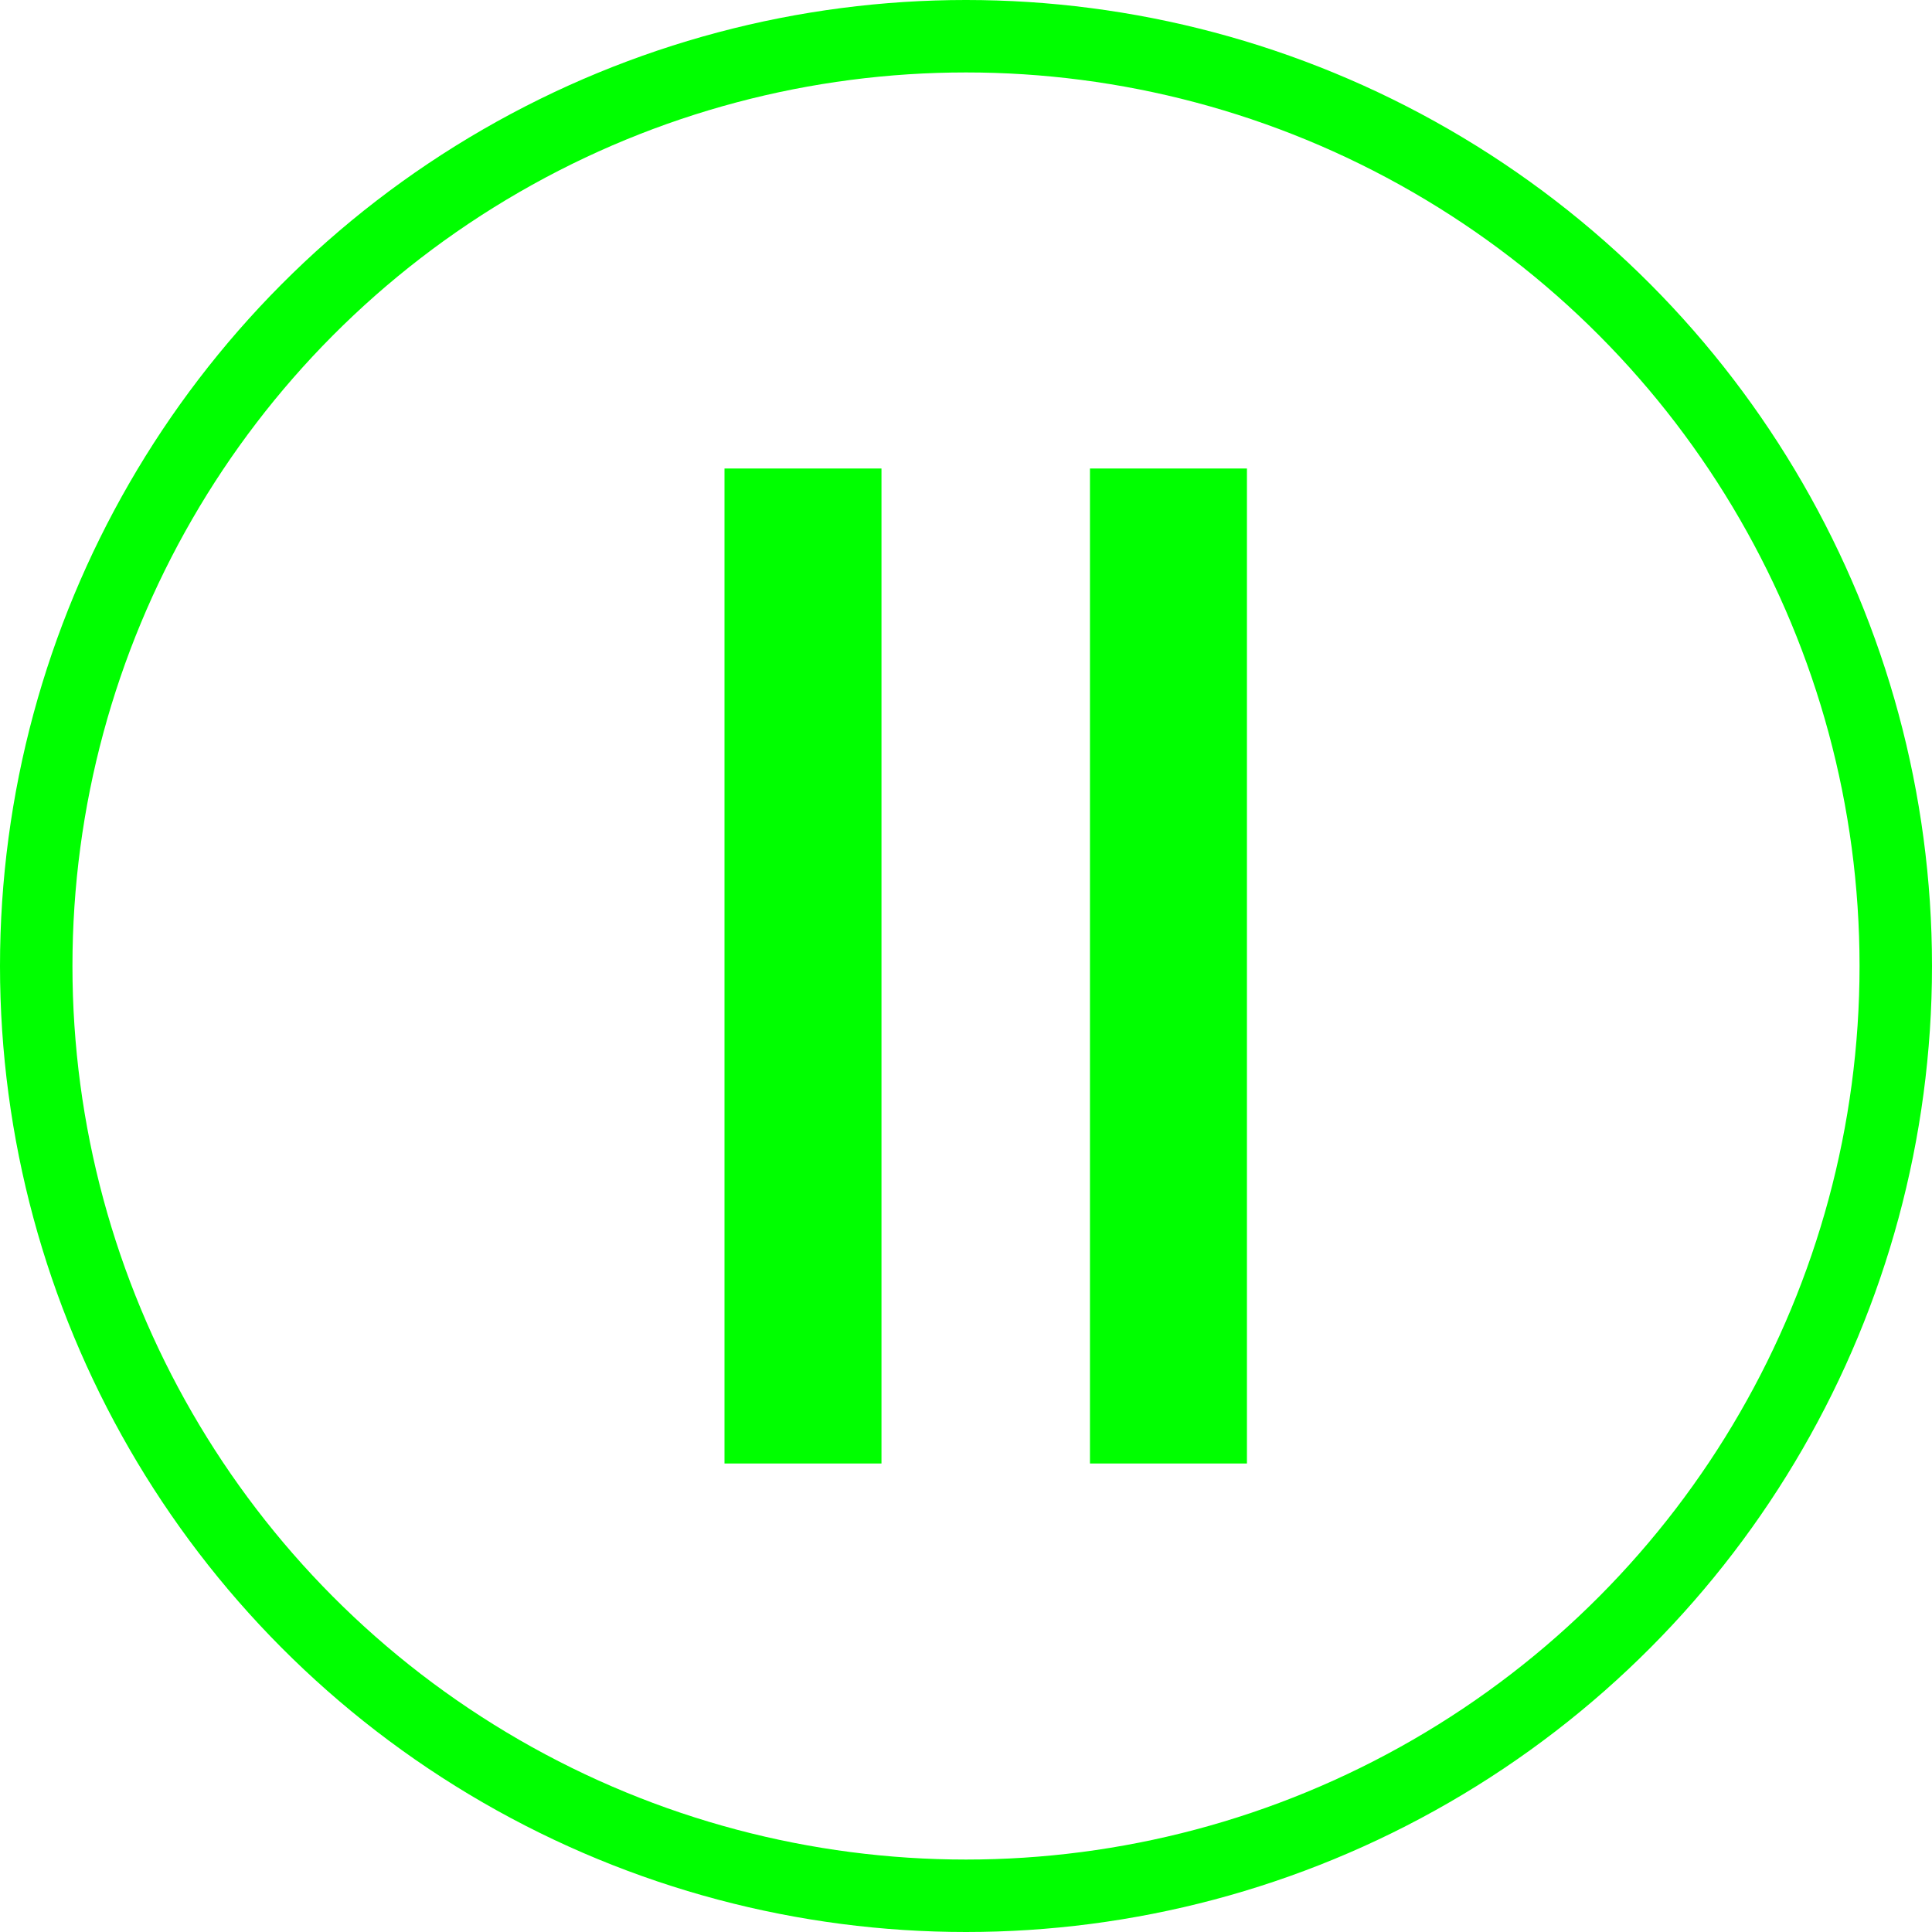
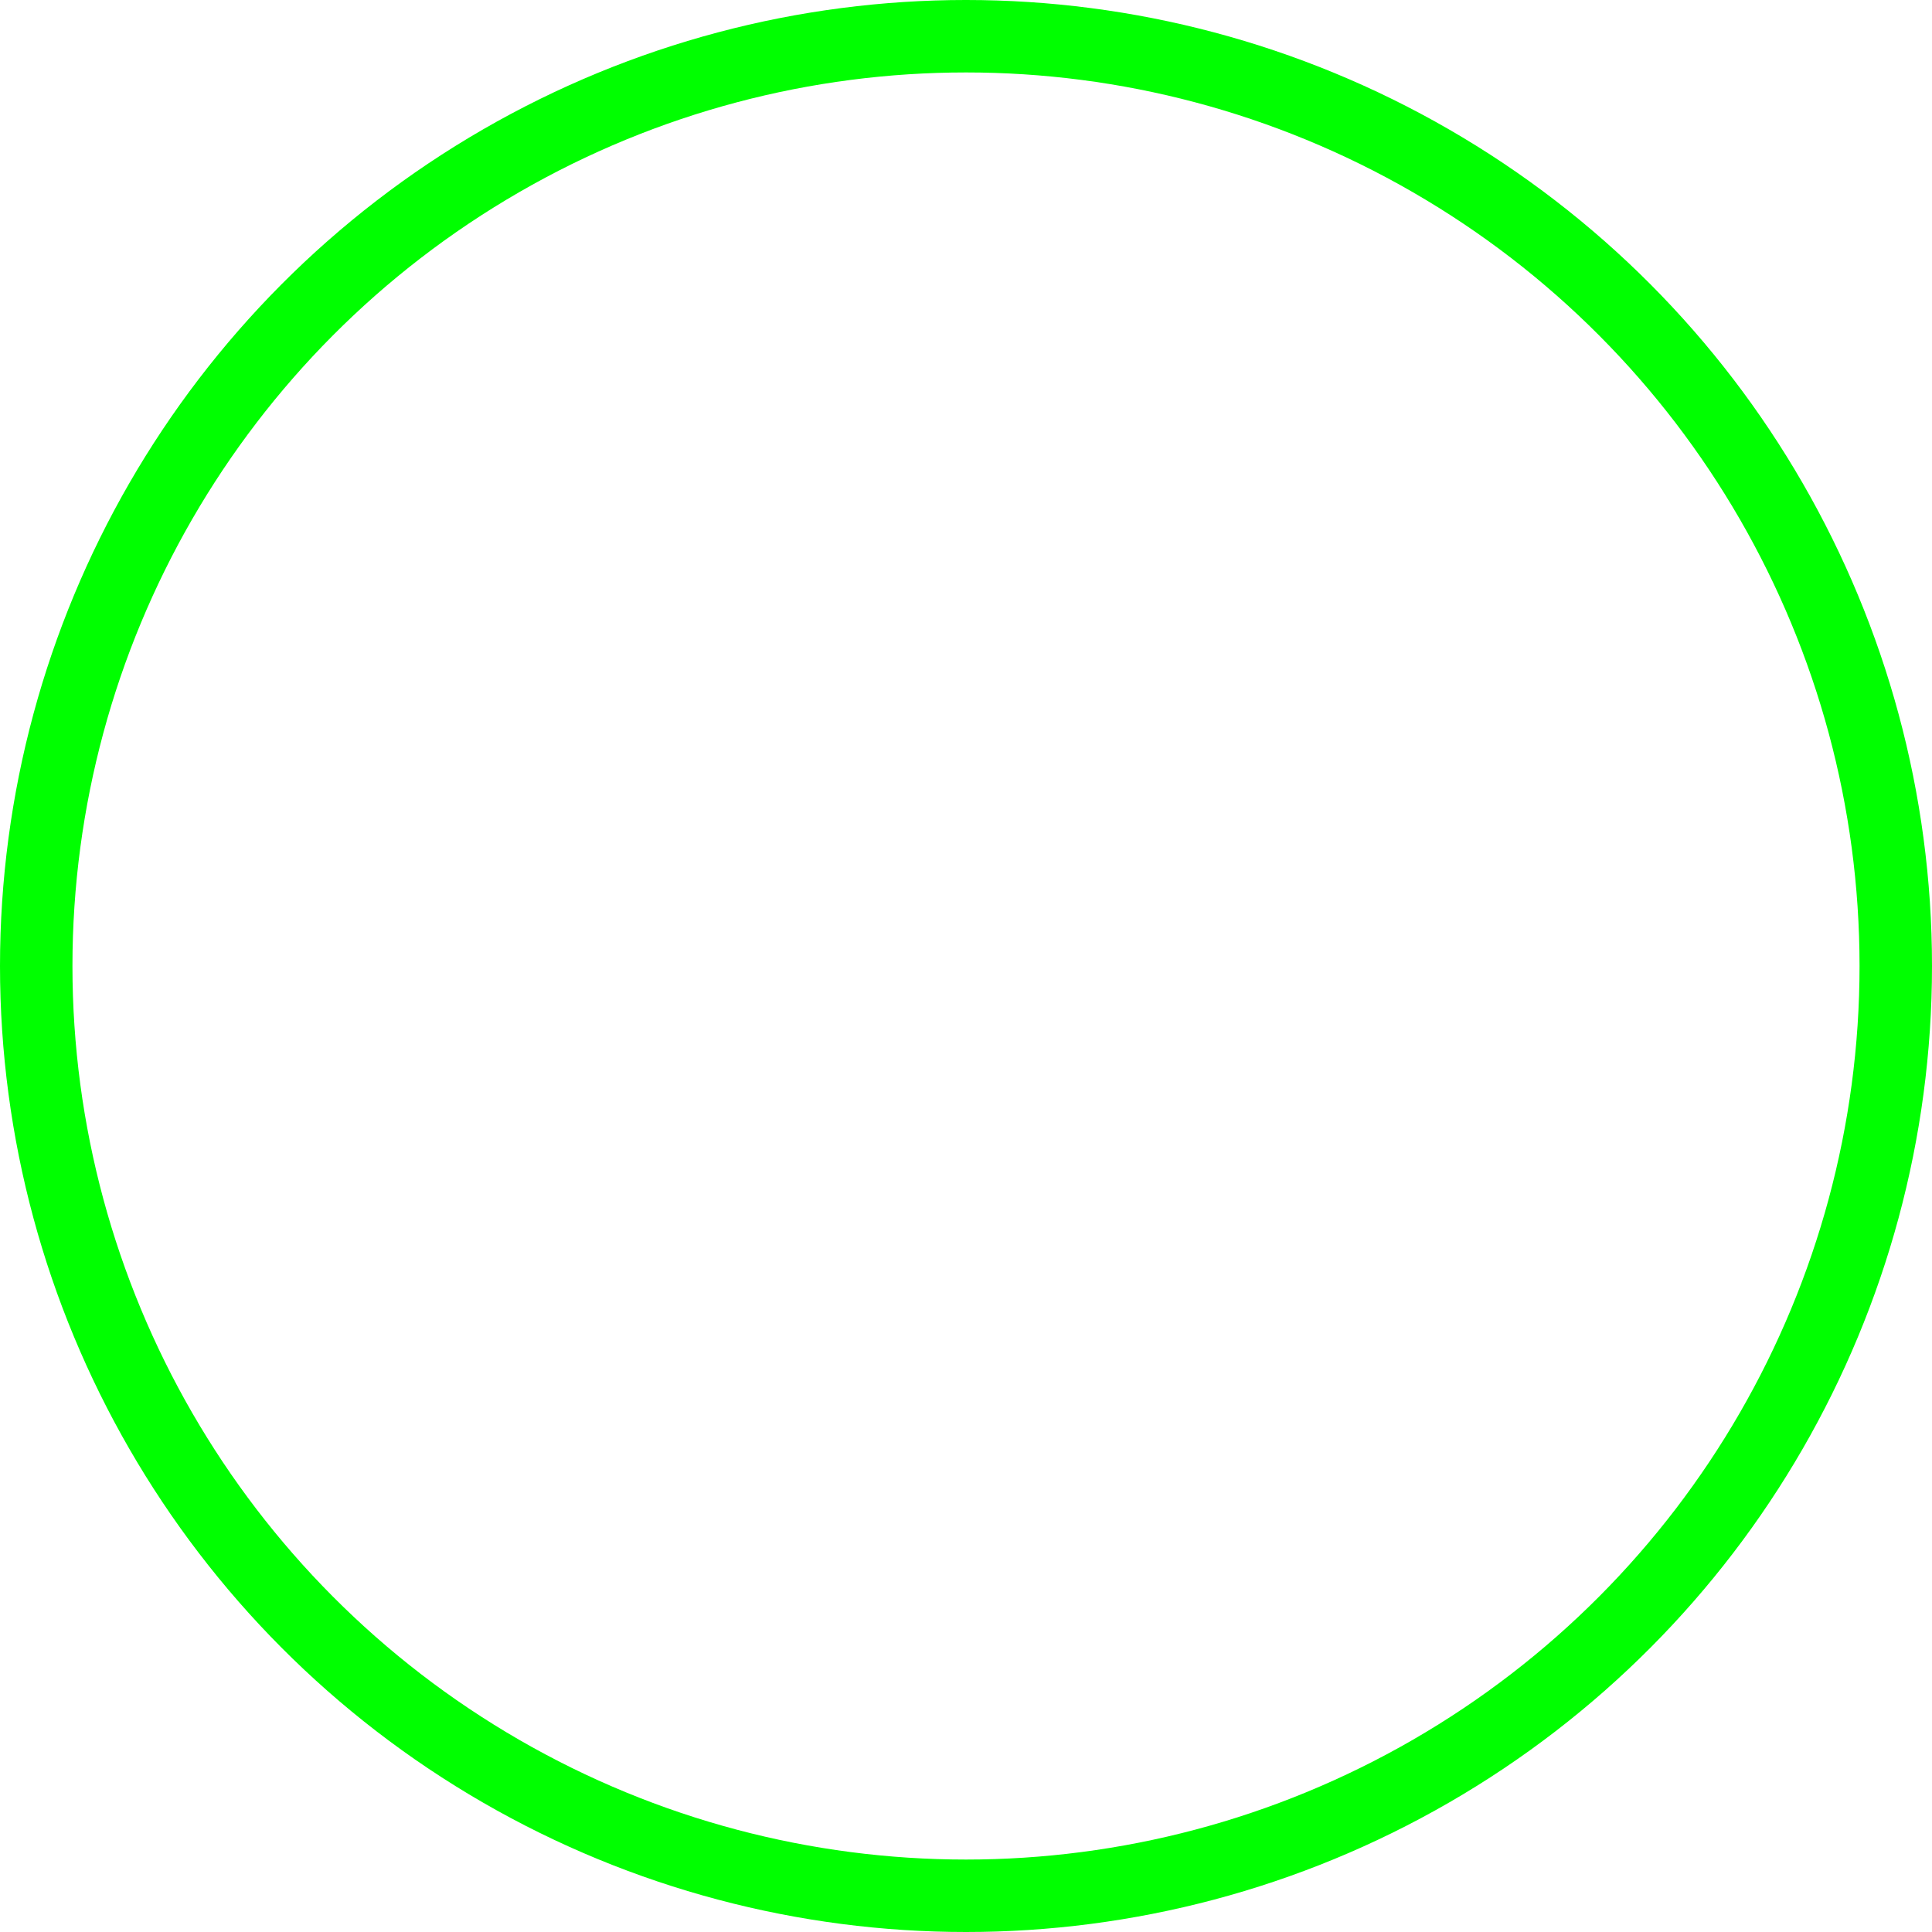
<svg xmlns="http://www.w3.org/2000/svg" version="1.1" id="Ebene_1" x="0px" y="0px" viewBox="0 0 80 80" style="enable-background:new 0 0 80 80;" xml:space="preserve">
  <style type="text/css">
	.st0{fill:none;stroke:#00FF00;stroke-width:3;stroke-miterlimit:10;}
	.st1{fill:#00FF00;}
</style>
  <title>Play_Button</title>
  <circle class="st0" cx="40" cy="40" r="38.5" />
-   <rect x="30" y="19.4" transform="matrix(-1 -1.224647e-16 1.224647e-16 -1 66.5 80)" class="st1" width="6.5" height="41.2" />
-   <rect x="45.2" y="19.4" transform="matrix(-1 -1.224647e-16 1.224647e-16 -1 96.833 80)" class="st1" width="6.5" height="41.2" />
</svg>